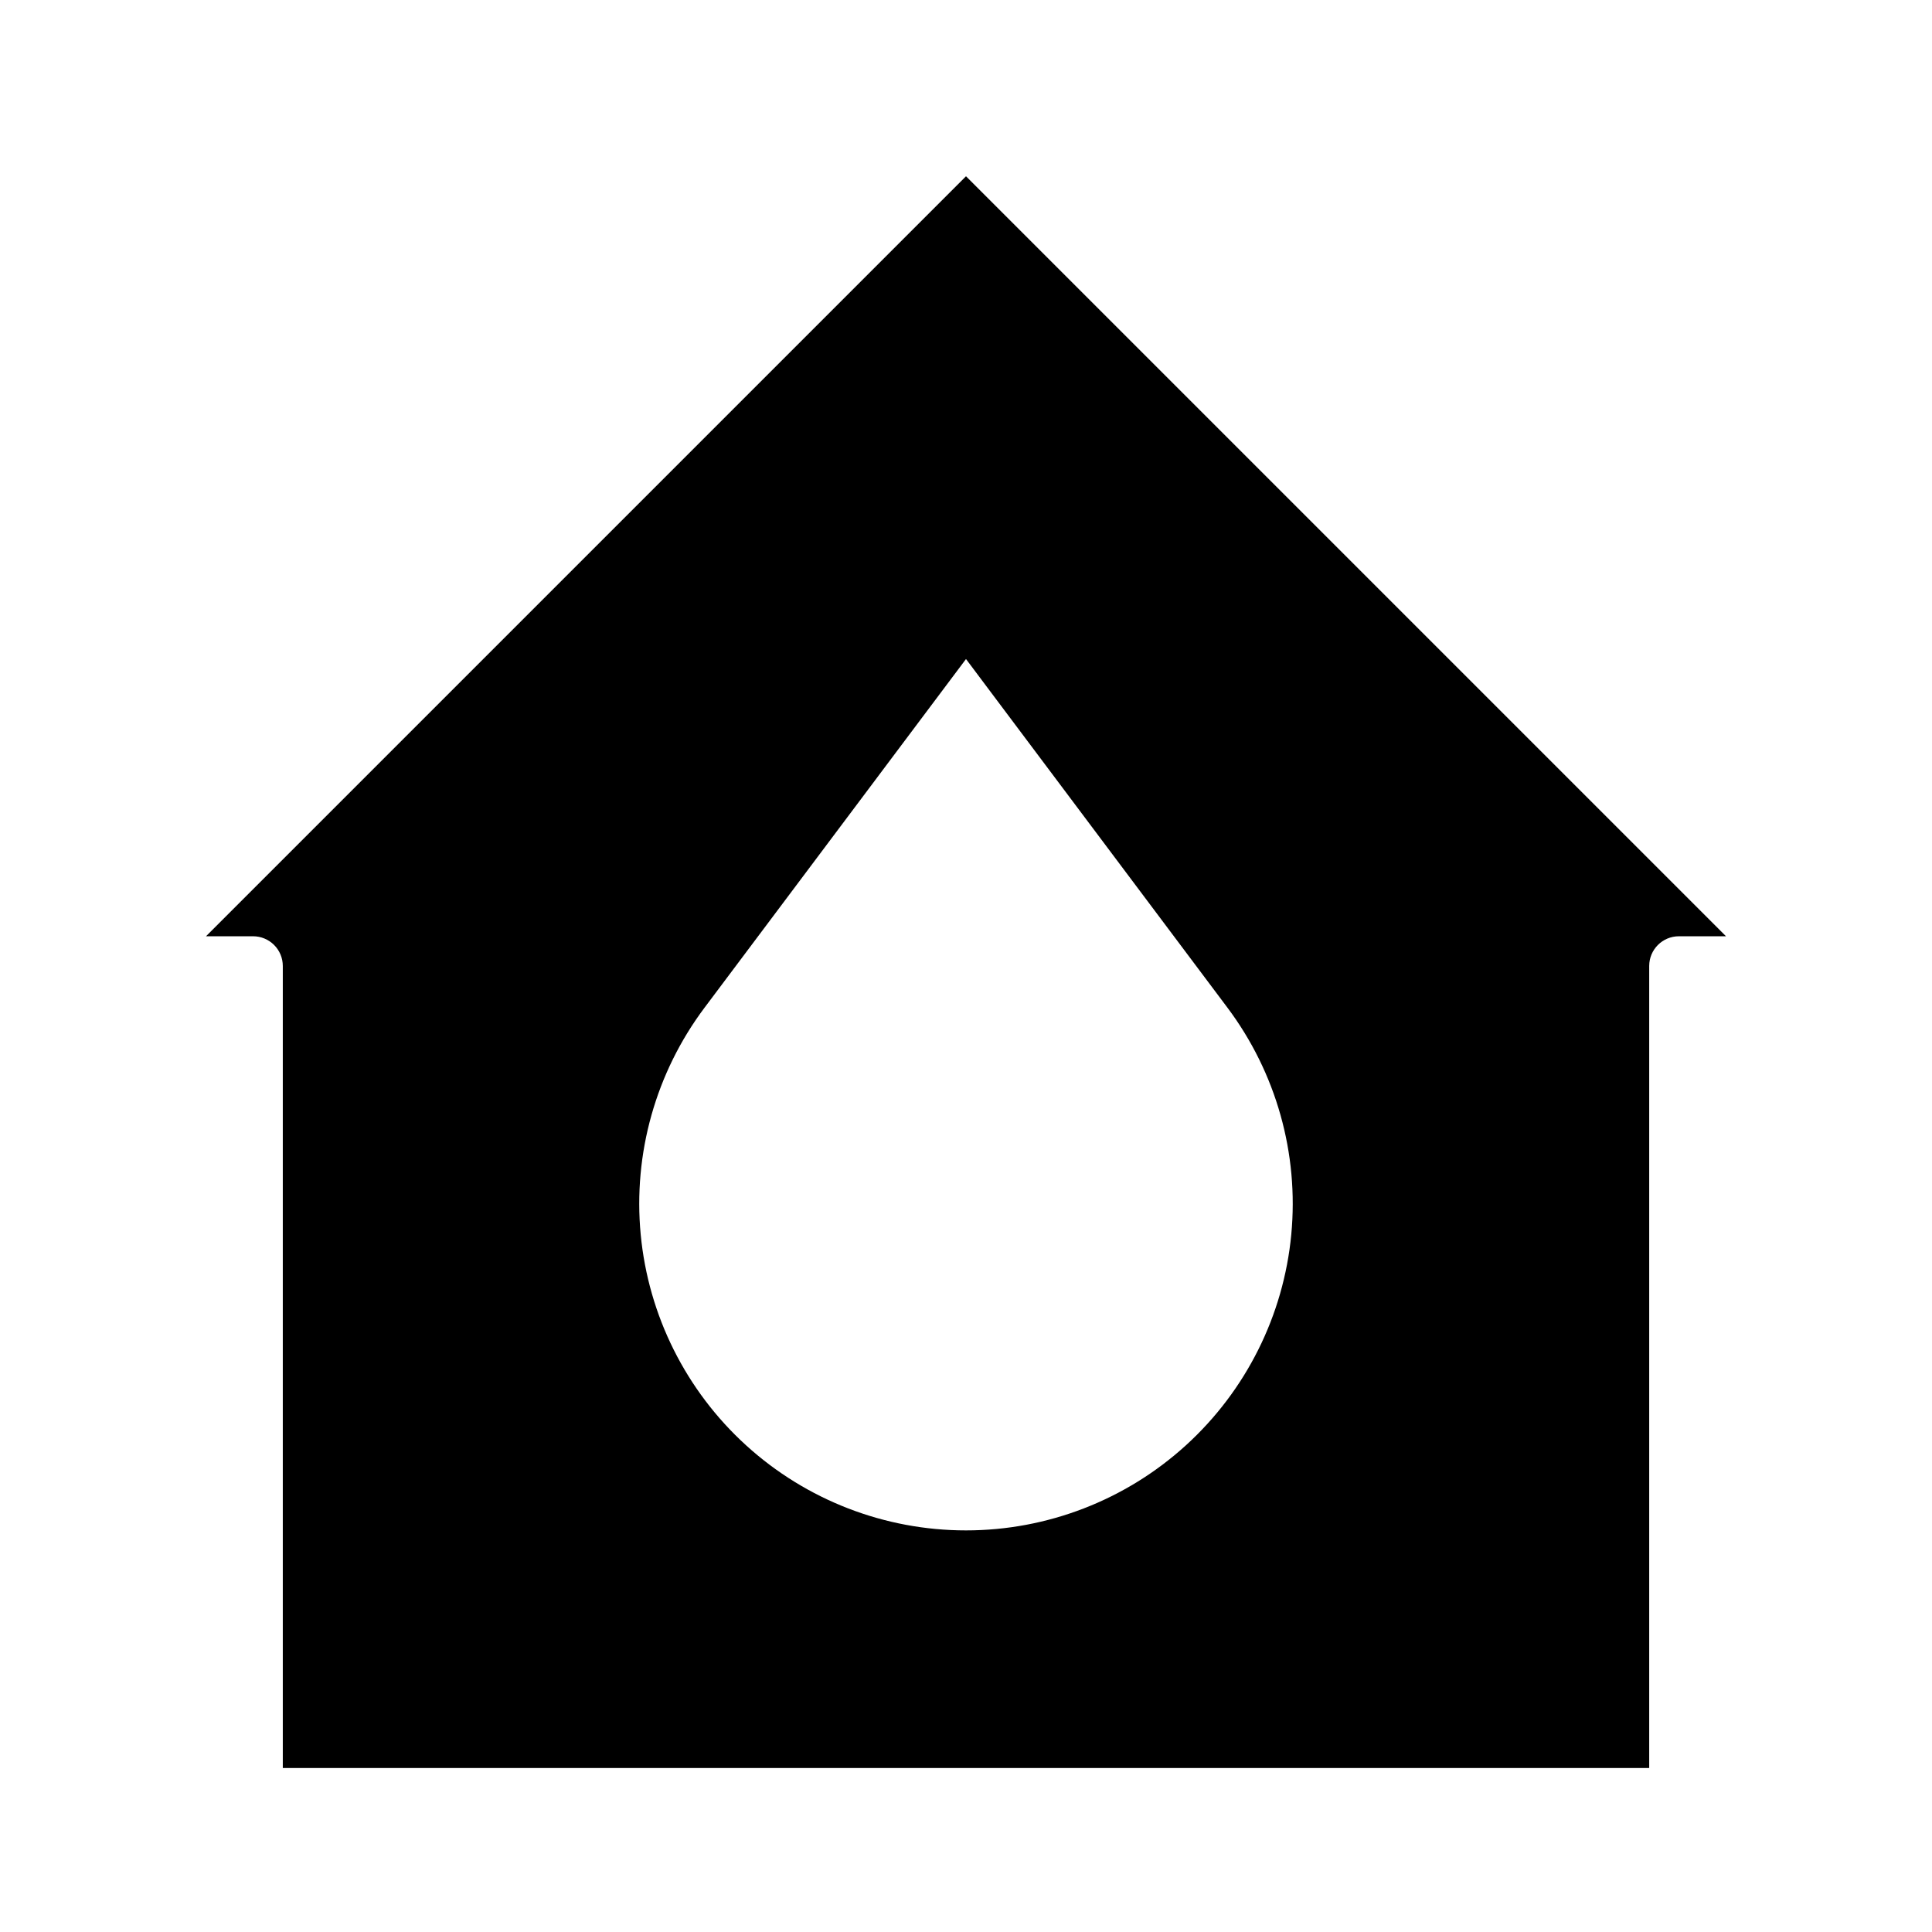
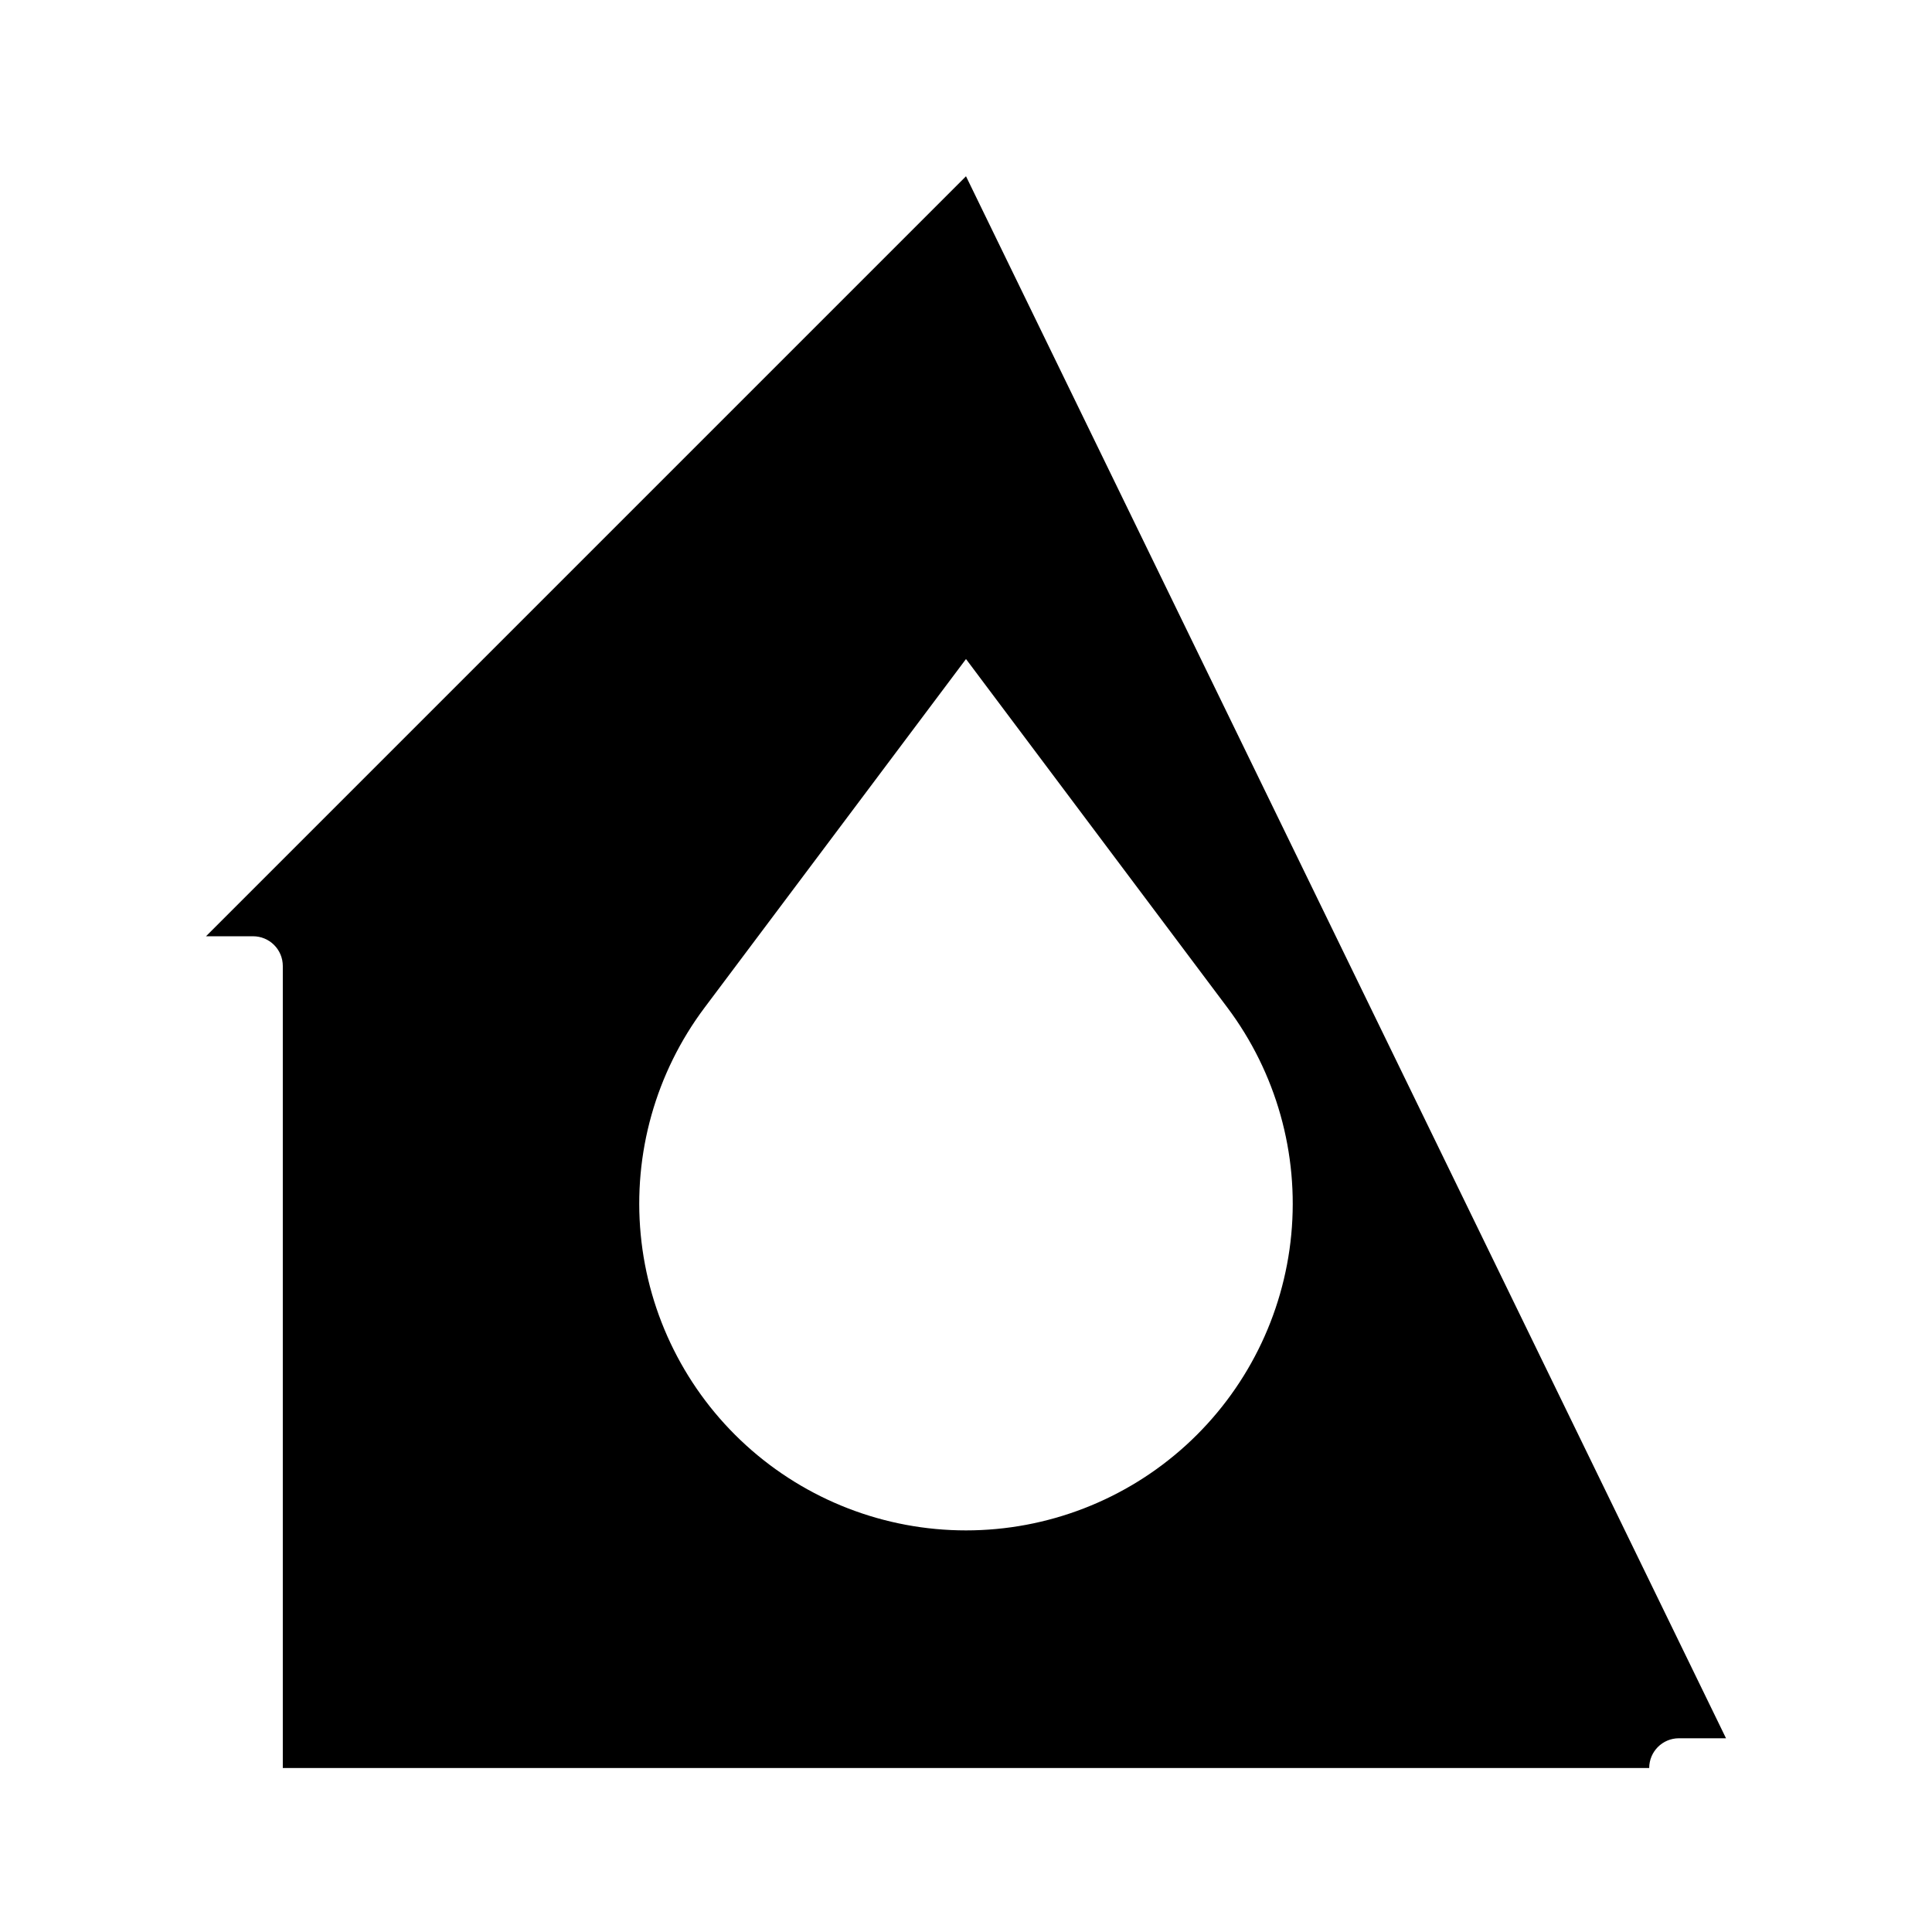
<svg xmlns="http://www.w3.org/2000/svg" fill="#000000" width="800px" height="800px" version="1.1" viewBox="144 144 512 512">
-   <path d="m400 190.71-201.41 201.41h12.484c2.086 0 4.09 0.832 5.566 2.309 1.477 1.477 2.305 3.477 2.305 5.566v212.54h362.11v-212.54c0-4.348 3.523-7.875 7.871-7.875h12.484zm0 358.86c-21.551 0-42.328-8.035-58.27-22.535-15.941-14.5-25.902-34.426-27.938-55.879-2.035-21.453 4-42.895 16.934-60.133l69.273-92.371 69.273 92.371c12.93 17.238 18.965 38.68 16.93 60.133s-11.996 41.379-27.938 55.879-36.719 22.535-58.266 22.535z" />
+   <path d="m400 190.71-201.41 201.41h12.484c2.086 0 4.09 0.832 5.566 2.309 1.477 1.477 2.305 3.477 2.305 5.566v212.54h362.11c0-4.348 3.523-7.875 7.871-7.875h12.484zm0 358.86c-21.551 0-42.328-8.035-58.27-22.535-15.941-14.5-25.902-34.426-27.938-55.879-2.035-21.453 4-42.895 16.934-60.133l69.273-92.371 69.273 92.371c12.93 17.238 18.965 38.68 16.93 60.133s-11.996 41.379-27.938 55.879-36.719 22.535-58.266 22.535z" />
</svg>